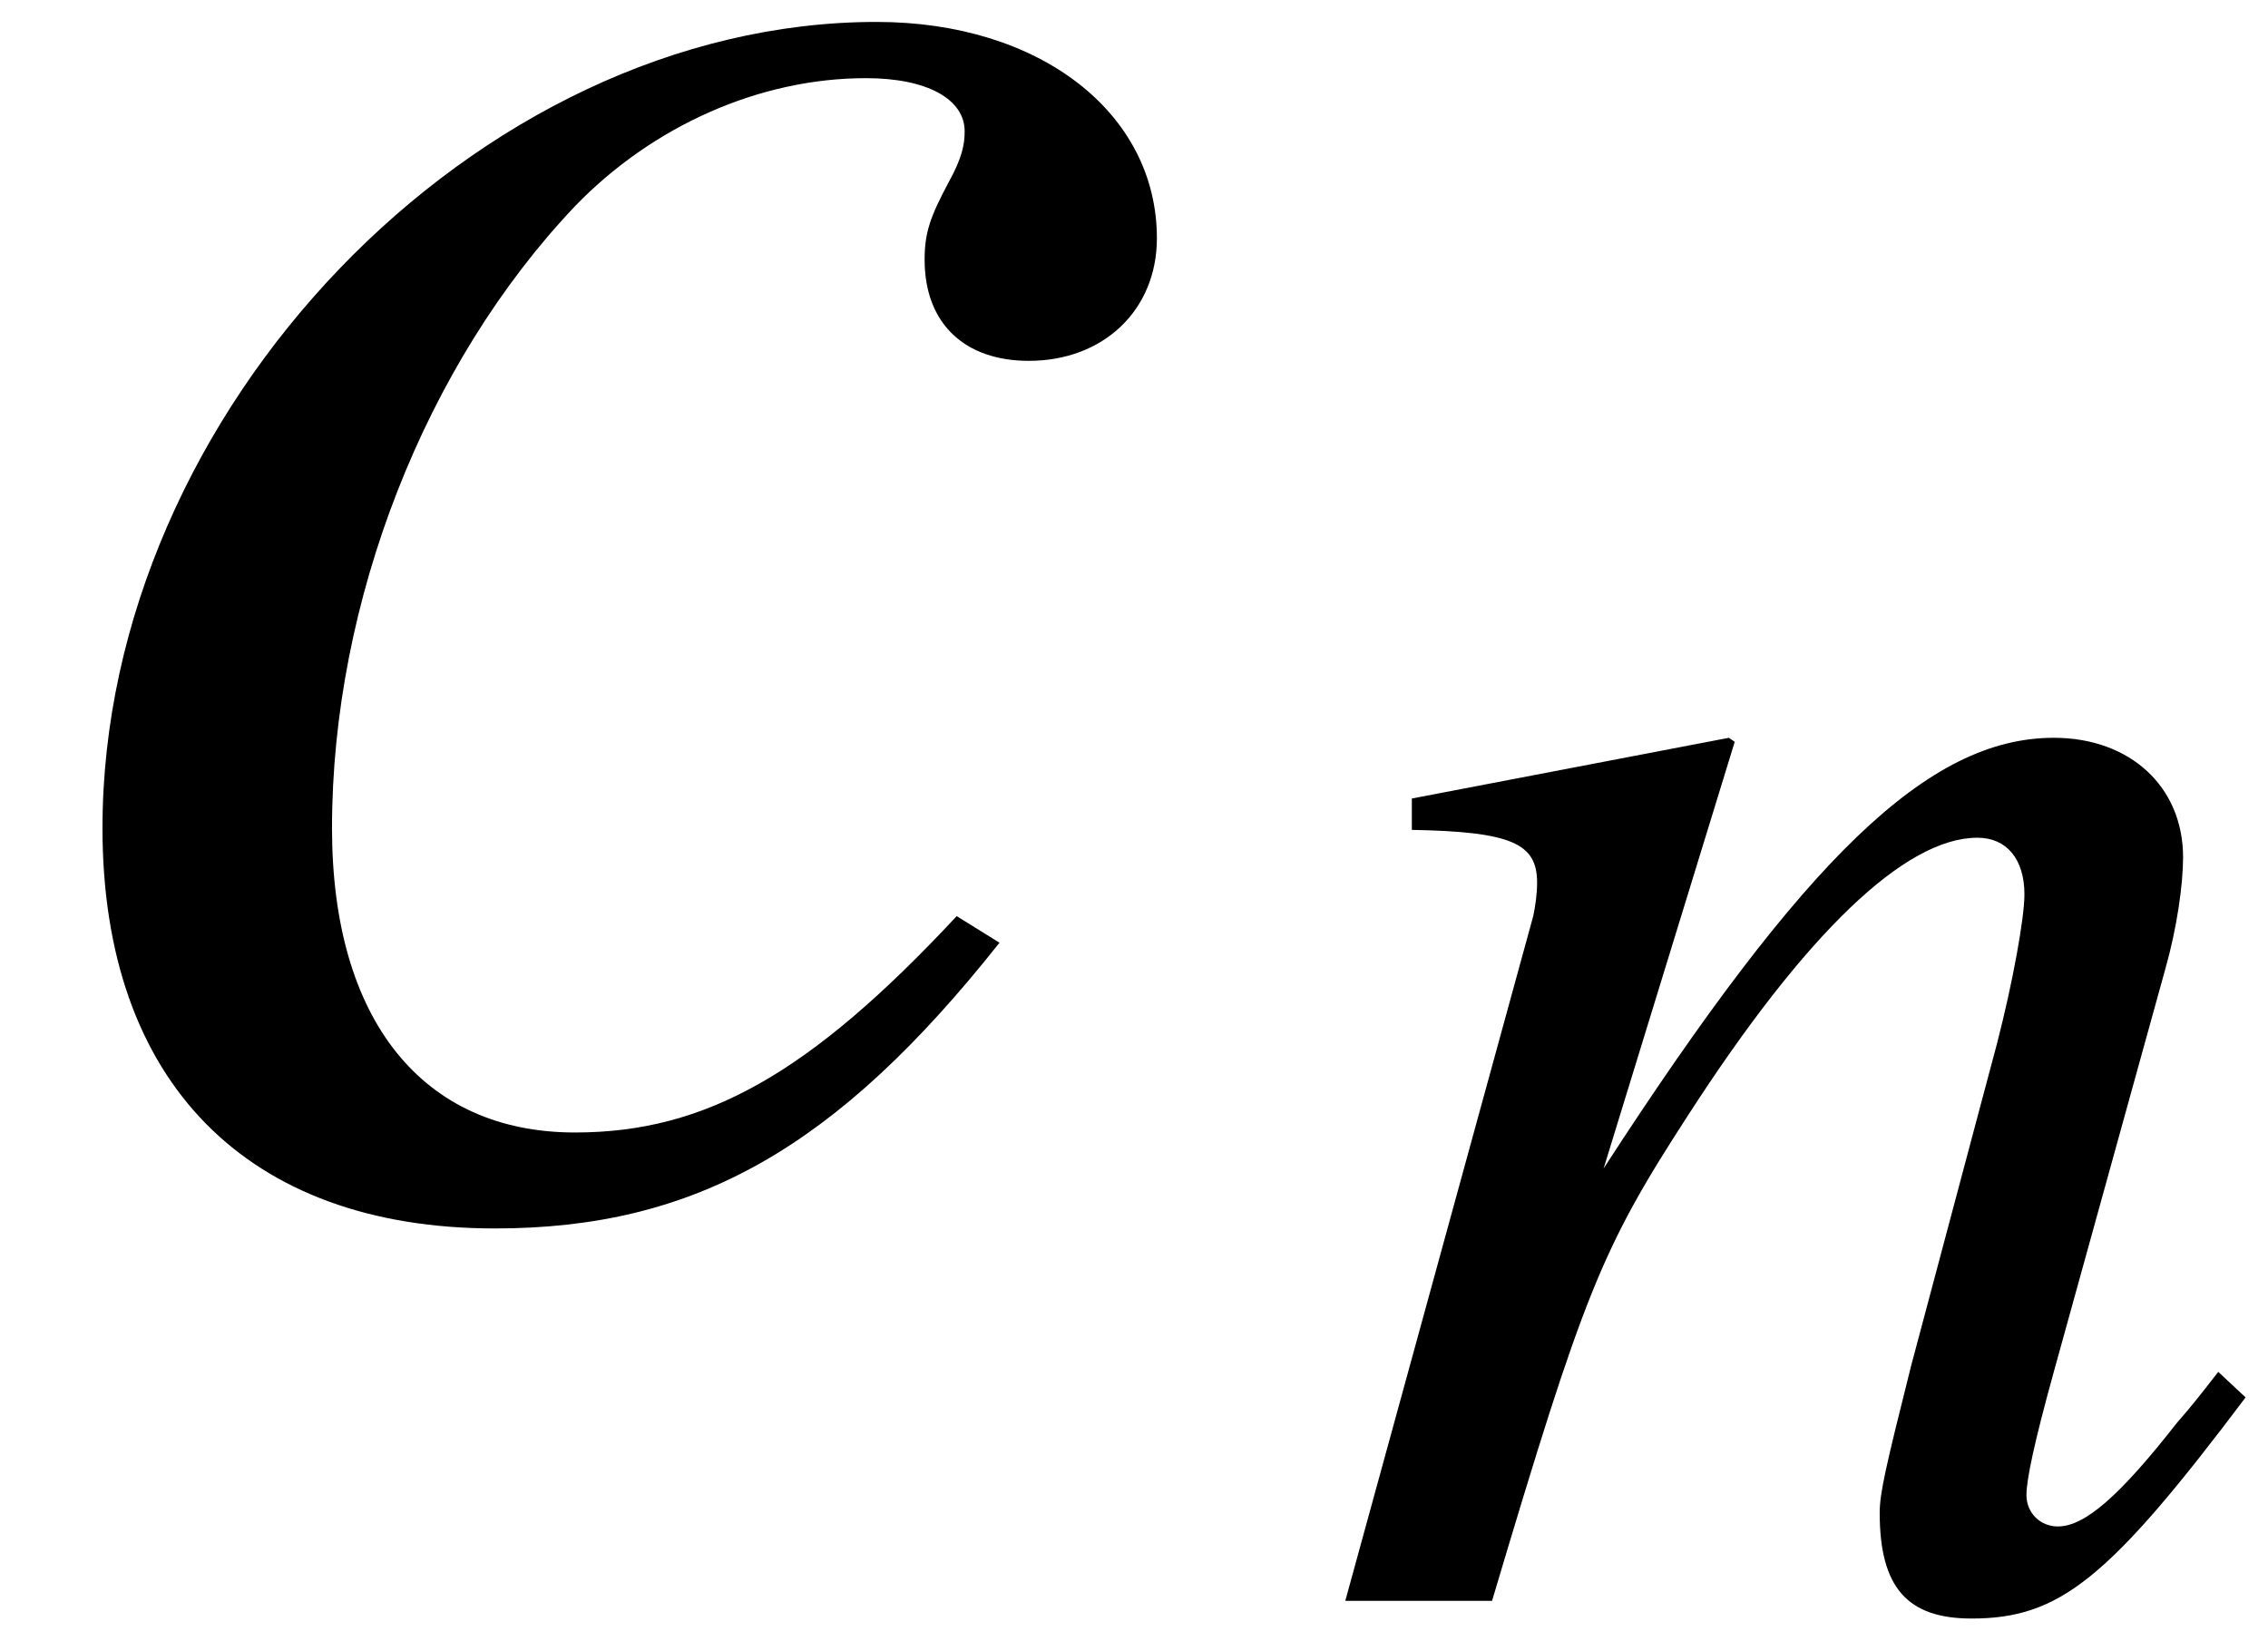
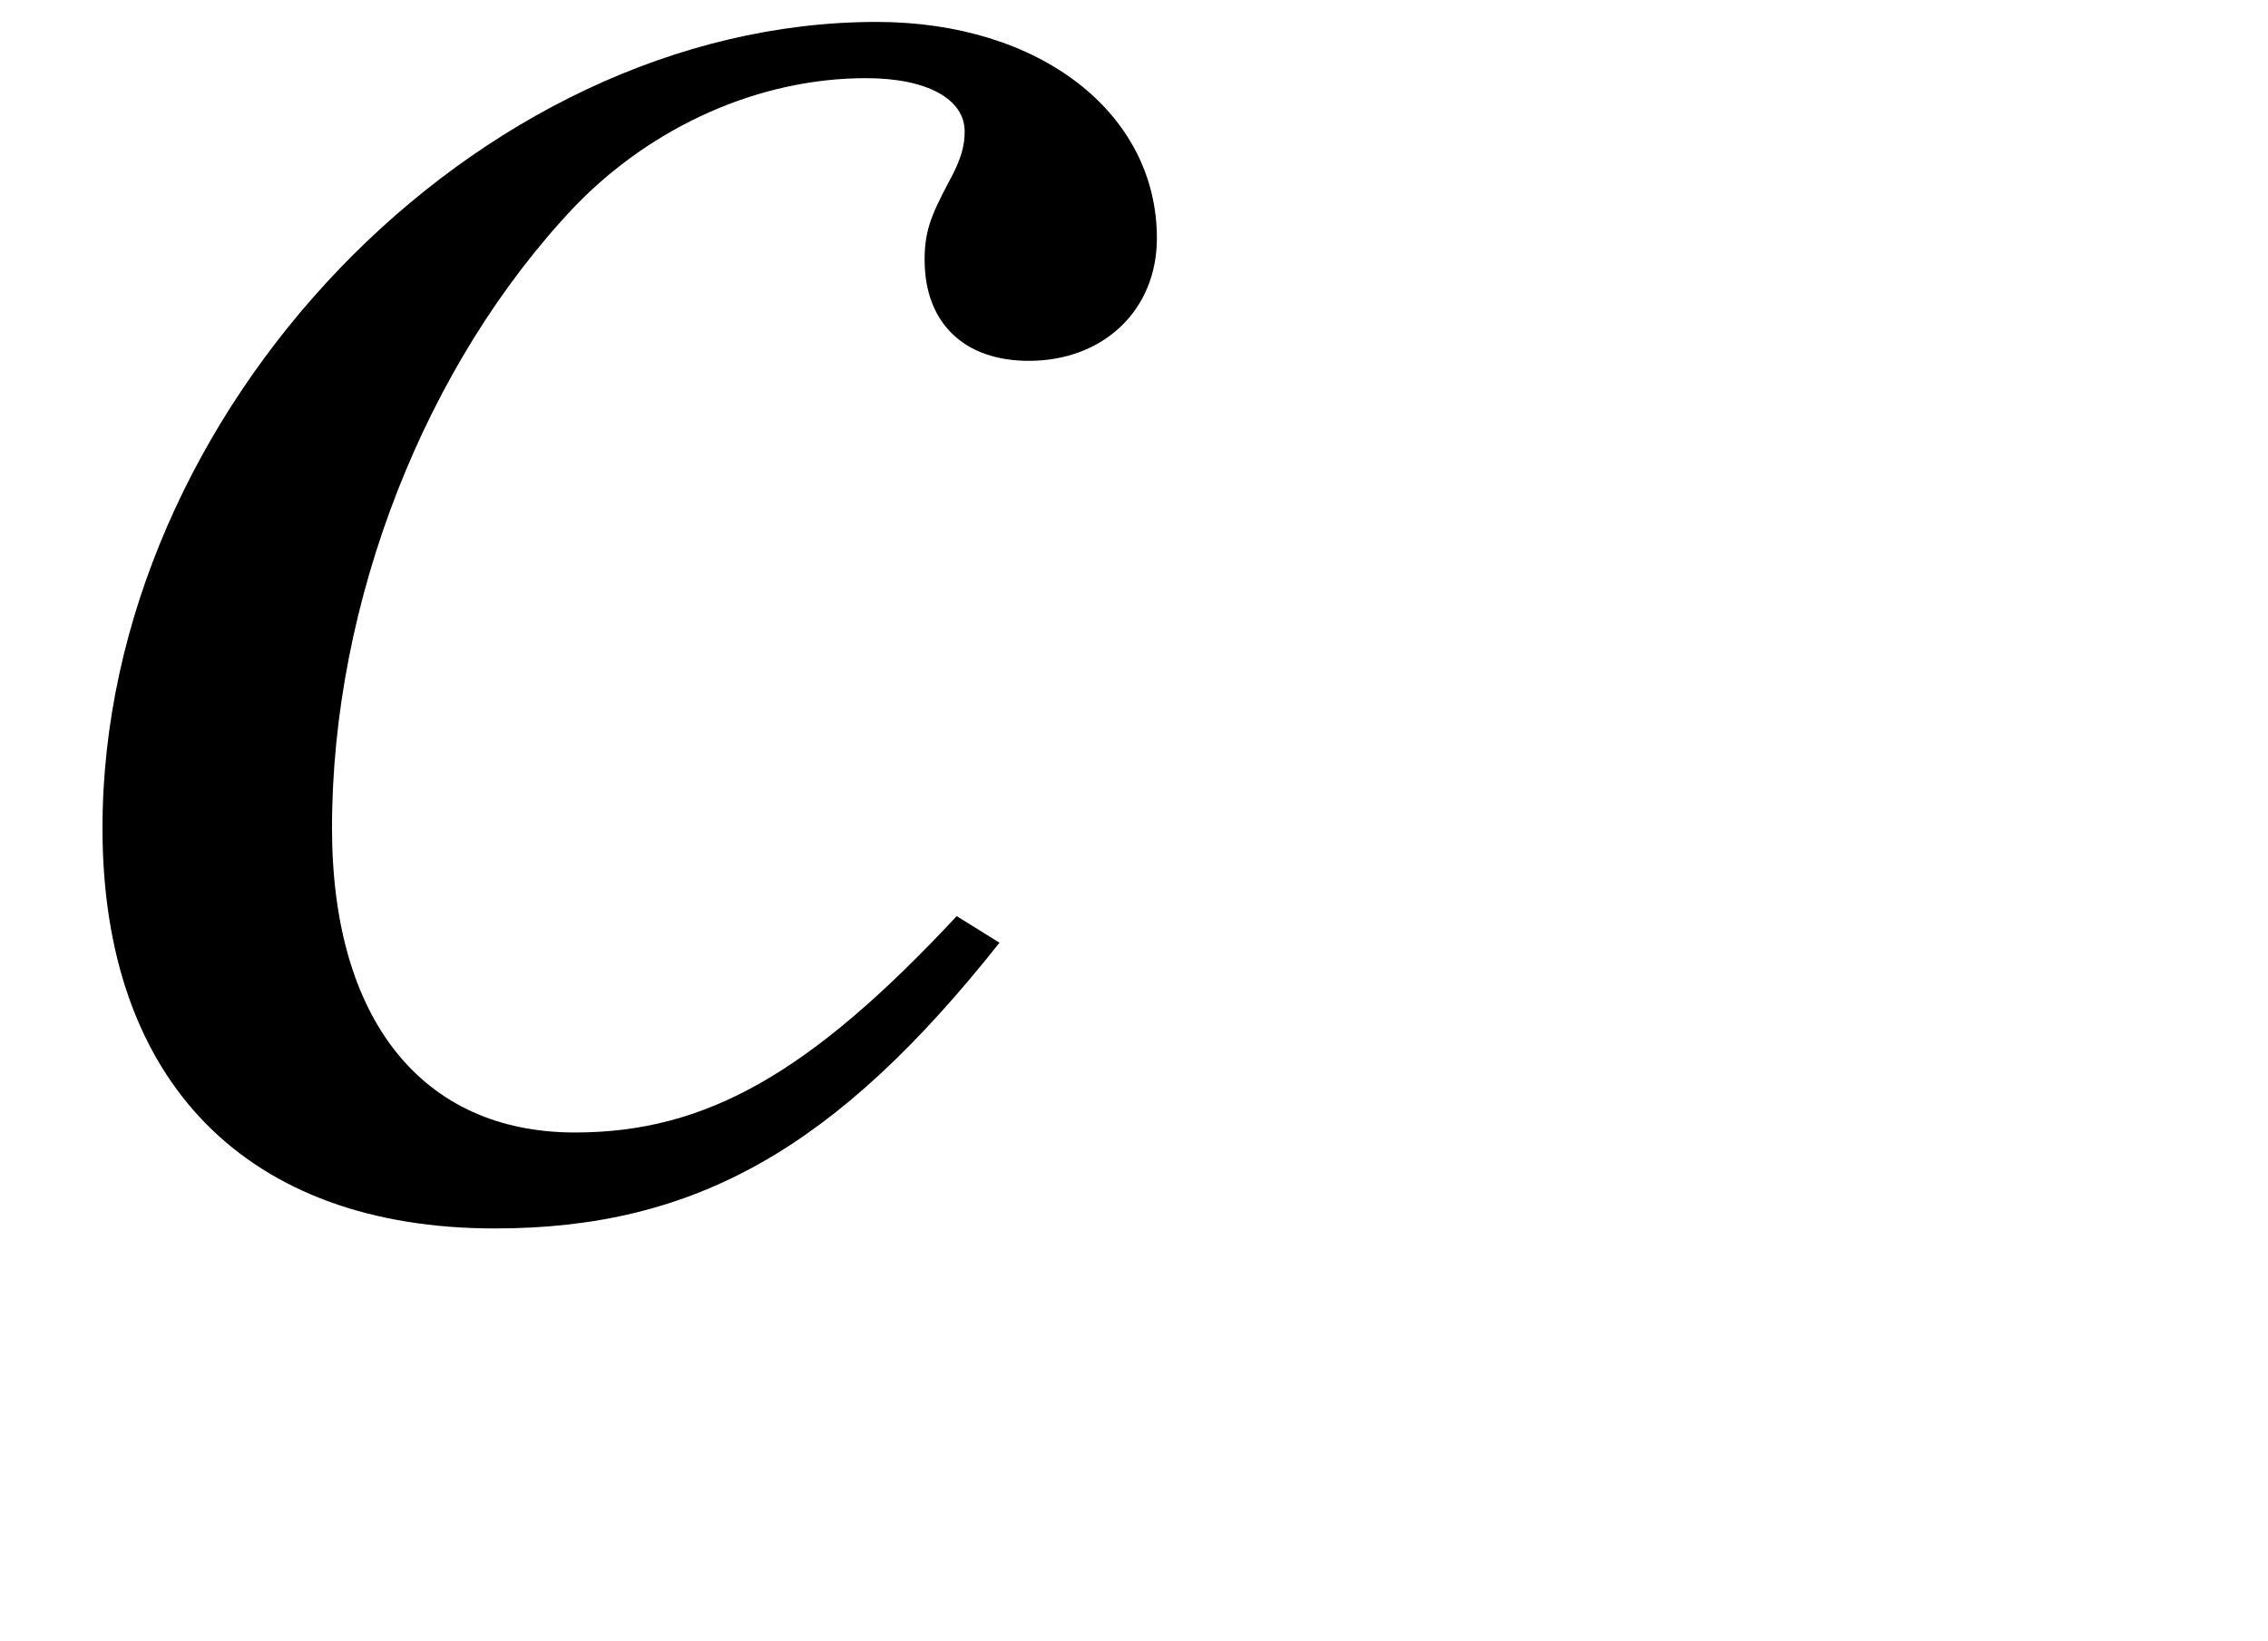
<svg xmlns="http://www.w3.org/2000/svg" xmlns:xlink="http://www.w3.org/1999/xlink" version="1.1" width="10.122pt" height="7.324pt" viewBox="51.386 63.72 10.122 7.324">
  <defs>
    <path id="g1-50" d="M3.197-.839L3.057-.926C2.577-.411 2.236-.218 1.808-.218C1.31-.218 1.013-.585 1.013-1.214C1.013-1.956 1.319-2.734 1.808-3.249C2.061-3.511 2.411-3.668 2.76-3.668C2.961-3.668 3.083-3.599 3.083-3.494C3.083-3.45 3.074-3.406 3.031-3.328C2.97-3.214 2.952-3.162 2.952-3.074C2.952-2.865 3.083-2.743 3.293-2.743C3.537-2.743 3.712-2.909 3.712-3.144C3.712-3.555 3.328-3.852 2.795-3.852C1.485-3.852 .262-2.577 .262-1.214C.262-.384 .734 .096 1.546 .096C2.201 .096 2.664-.166 3.197-.839Z" />
-     <path id="g1-61" d="M4.14-.908L4.018-1.022C3.957-.943 3.896-.865 3.834-.795C3.581-.472 3.424-.332 3.302-.332C3.223-.332 3.162-.393 3.162-.472C3.162-.542 3.197-.707 3.284-1.022L3.782-2.821C3.834-3.005 3.861-3.197 3.861-3.319C3.861-3.633 3.625-3.852 3.284-3.852C2.725-3.852 2.175-3.319 1.275-1.93L1.86-3.834L1.834-3.852L.419-3.581V-3.441C.865-3.433 .978-3.38 .978-3.206C.978-3.153 .97-3.101 .961-3.057L.122 0H.777C1.188-1.38 1.266-1.572 1.651-2.166C2.175-2.978 2.62-3.406 2.943-3.406C3.074-3.406 3.153-3.31 3.153-3.153C3.153-3.048 3.101-2.76 3.031-2.489L2.647-1.048C2.533-.594 2.507-.48 2.507-.393C2.507-.061 2.629 .079 2.917 .079C3.31 .079 3.529-.096 4.14-.908Z" />
    <use id="g4-50" xlink:href="#g1-50" transform="scale(1.364)" />
  </defs>
  <g id="page1">
    <use x="51.486" y="69.072" xlink:href="#g4-50" />
    <use x="57.268" y="70.865" xlink:href="#g1-61" />
  </g>
</svg>